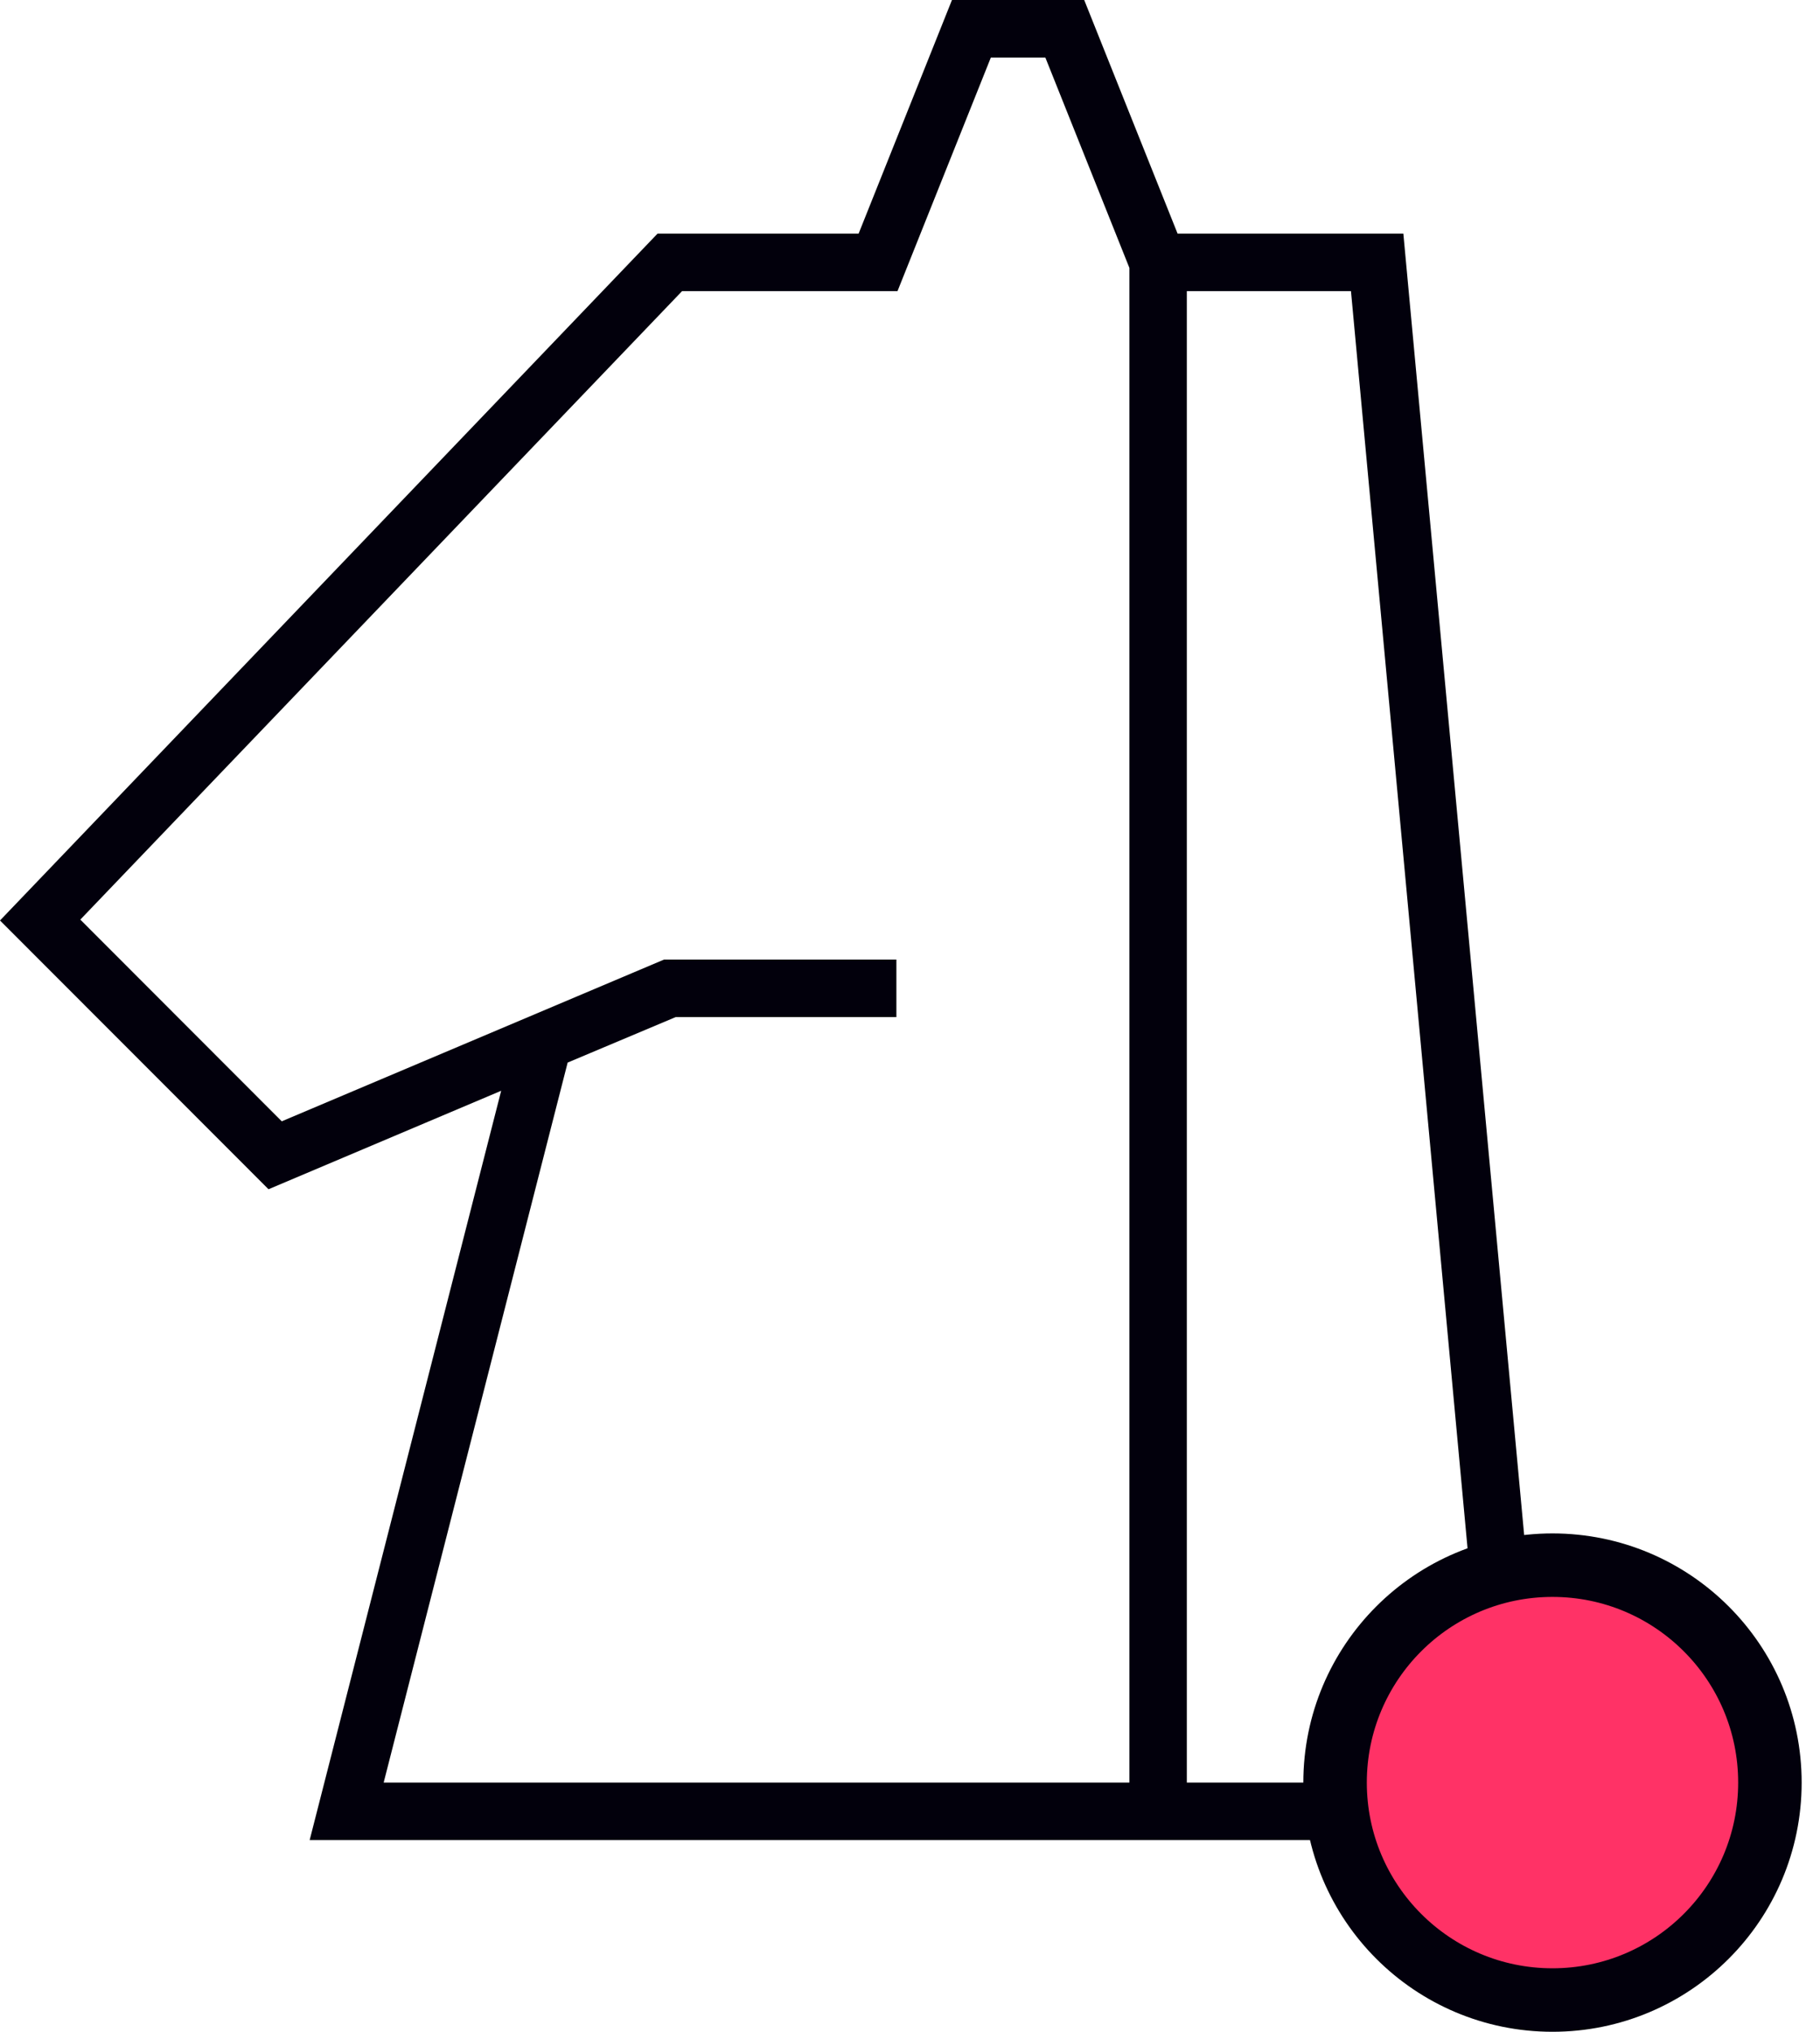
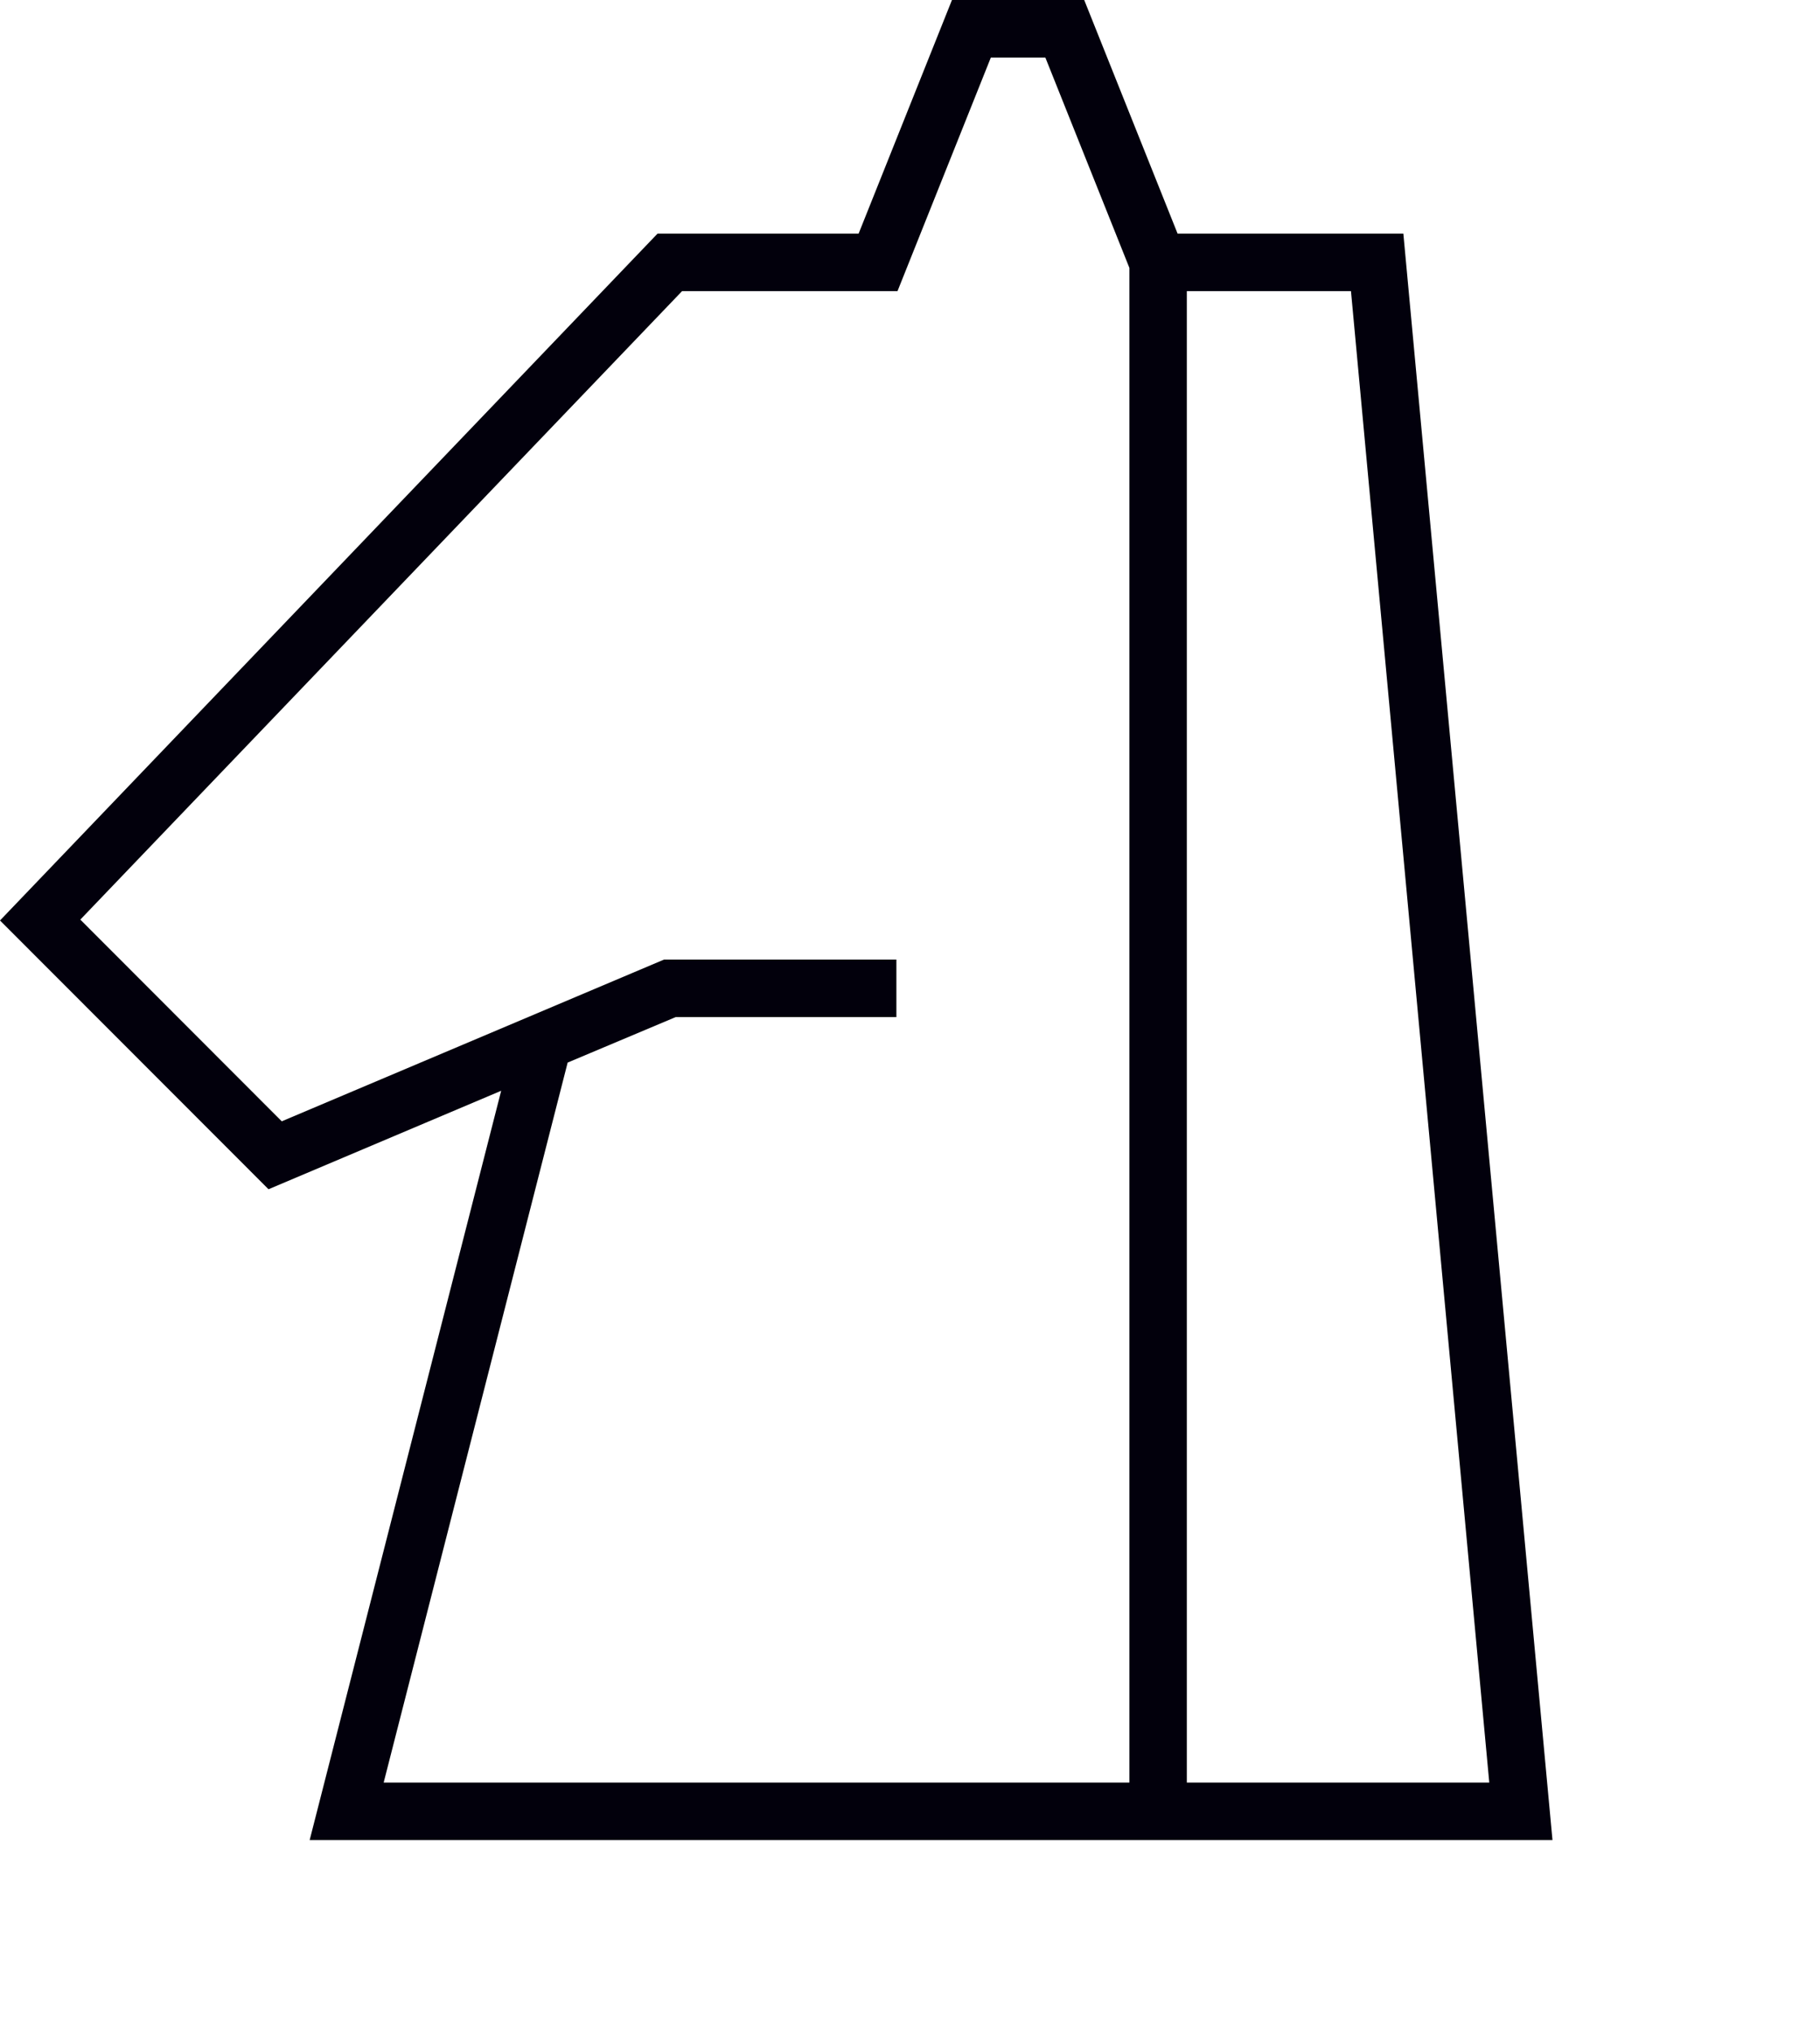
<svg xmlns="http://www.w3.org/2000/svg" width="86" height="96" viewBox="0 0 86 96" fill="none">
  <g id="Group 4 1" clip-path="url(#clip0_643_1813)">
    <g id="Page-1">
      <g id="Index--Copy">
        <g id="Group-4">
          <g id="020-trojan-copy">
            <path id="Shape" d="M66.312 11.038H55.644L51.232 0H44.983L40.572 11.038H31.071L0 43.492L12.688 56.191L23.682 51.538L14.632 86.943H73.359L66.312 11.038ZM53.367 84.226H18.129L26.823 50.206L31.926 48.057H42.357V45.34H31.375L13.314 52.981L3.795 43.451L32.23 13.755H42.41L46.821 2.717H49.395L53.367 12.658V84.226ZM56.081 13.755H63.837L70.372 84.226H56.081V13.755Z" fill="#02000C" />
          </g>
-           <path id="Oval" d="M73.359 94.5C79.034 94.5 83.633 89.9 83.633 84.226C83.633 78.552 79.034 73.953 73.359 73.953C67.686 73.953 63.086 78.552 63.086 84.226C63.086 89.9 67.686 94.5 73.359 94.5Z" fill="#FF3266" stroke="#02000C" stroke-width="3" />
        </g>
      </g>
    </g>
  </g>
  <defs>
    <clipPath id="clip0_643_1813">
      <rect width="86" height="96" fill="white" />
    </clipPath>
  </defs>
</svg>